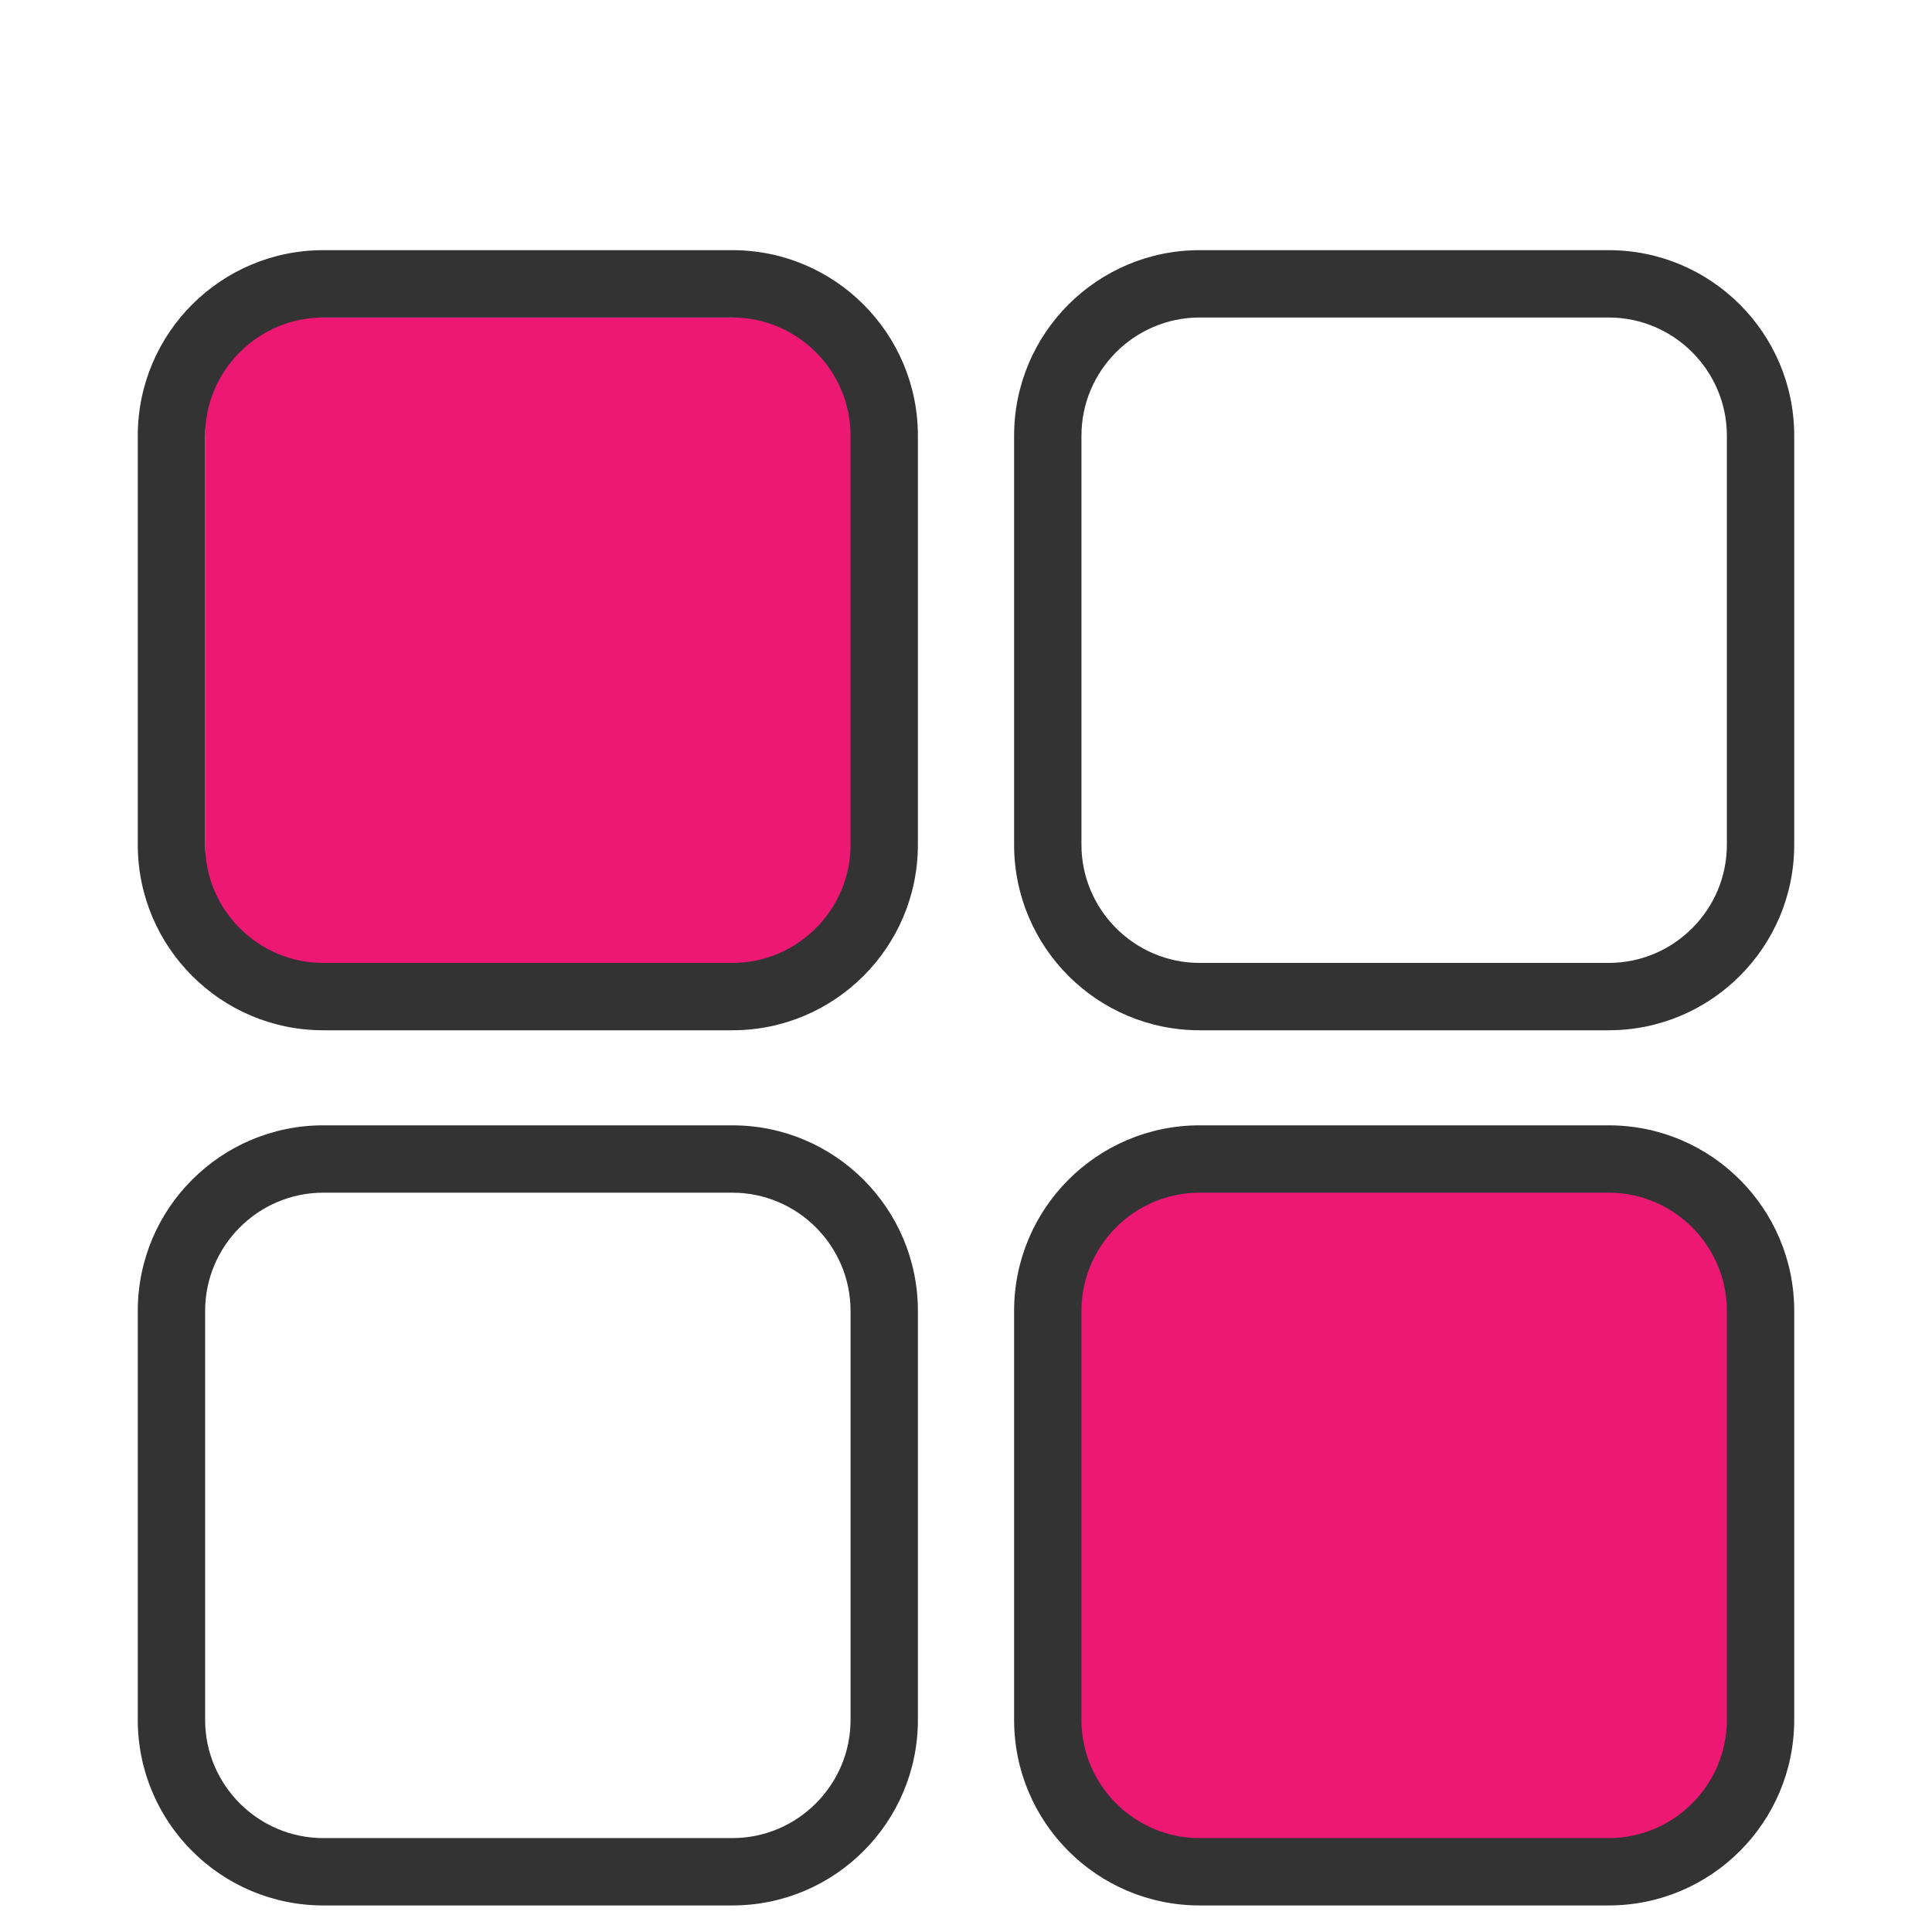
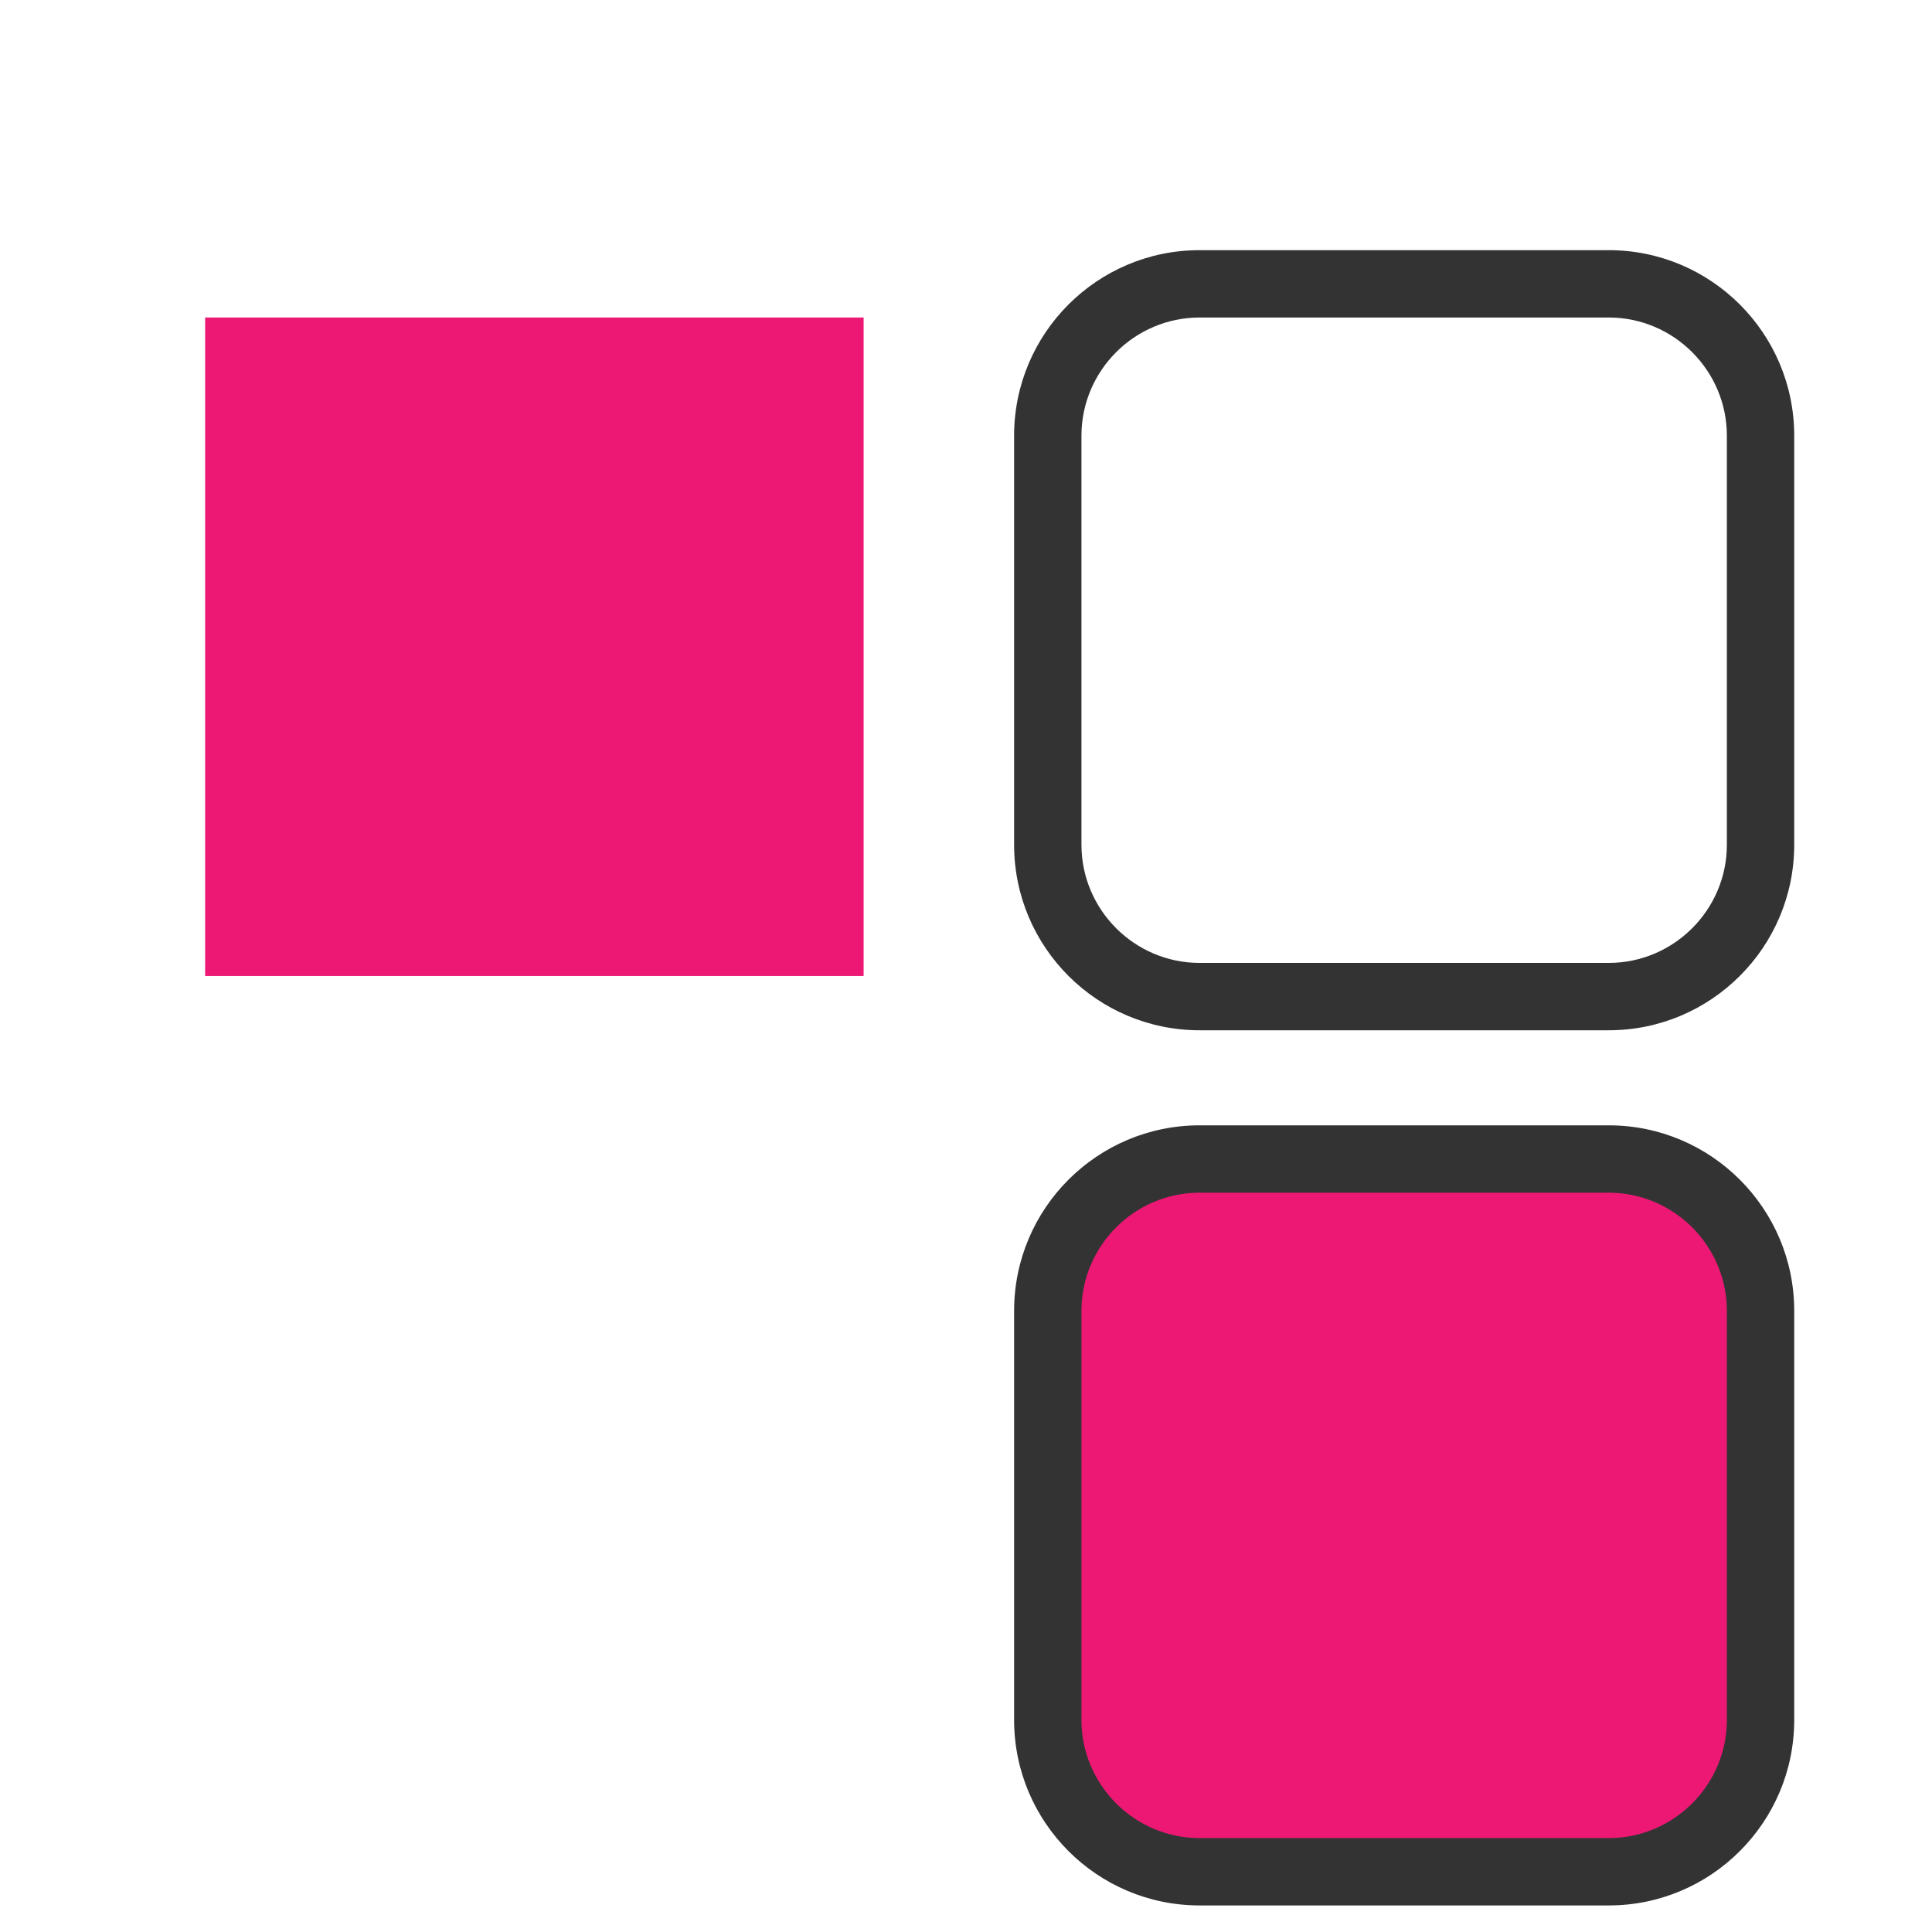
<svg xmlns="http://www.w3.org/2000/svg" id="Layer_1" version="1.1" viewBox="0 0 502 502">
  <defs>
    <style>
      .st0 {
        fill: #ec1874;
      }

      .st1 {
        fill: #333;
      }
    </style>
  </defs>
  <rect class="st0" x="53.3" y="82.5" width="171.1" height="171.1" />
  <rect class="st0" x="279.3" y="308.2" width="171.1" height="171.1" />
-   <path class="st1" d="M190.3,267.7h-106.3c-26.6,0-48.2-21.6-48.2-48.2v-106.3c0-26.6,21.6-48.2,48.2-48.2h106.3c26.6,0,48.2,21.6,48.2,48.2v106.3c0,26.6-21.6,48.2-48.2,48.2ZM84,82.5c-16.9,0-30.7,13.8-30.7,30.7v106.3c0,16.9,13.8,30.7,30.7,30.7h106.3c16.9,0,30.7-13.8,30.7-30.7v-106.3c0-16.9-13.8-30.7-30.7-30.7,0,0-106.3,0-106.3,0Z" />
  <path class="st1" d="M418,267.7h-106.3c-26.6,0-48.2-21.6-48.2-48.2v-106.3c0-26.6,21.6-48.2,48.2-48.2h106.3c26.6,0,48.2,21.6,48.2,48.2v106.3c0,26.6-21.6,48.2-48.2,48.2ZM311.7,82.5c-16.9,0-30.7,13.8-30.7,30.7v106.3c0,16.9,13.8,30.7,30.7,30.7h106.3c16.9,0,30.7-13.8,30.7-30.7v-106.3c0-16.9-13.8-30.7-30.7-30.7,0,0-106.3,0-106.3,0Z" />
-   <path class="st1" d="M190.3,495.1h-106.3c-26.6,0-48.2-21.6-48.2-48.2v-106.3c0-26.6,21.6-48.2,48.2-48.2h106.3c26.6,0,48.2,21.6,48.2,48.2v106.3c0,26.6-21.6,48.2-48.2,48.2ZM84,309.9c-16.9,0-30.7,13.8-30.7,30.7v106.3c0,16.9,13.8,30.7,30.7,30.7h106.3c16.9,0,30.7-13.8,30.7-30.7v-106.3c0-16.9-13.8-30.7-30.7-30.7h-106.3Z" />
  <path class="st1" d="M418,495.1h-106.3c-26.6,0-48.2-21.6-48.2-48.2v-106.3c0-26.6,21.6-48.2,48.2-48.2h106.3c26.6,0,48.2,21.6,48.2,48.2v106.3c0,26.6-21.6,48.2-48.2,48.2ZM311.7,309.9c-16.9,0-30.7,13.8-30.7,30.7v106.3c0,16.9,13.8,30.7,30.7,30.7h106.3c16.9,0,30.7-13.8,30.7-30.7v-106.3c0-16.9-13.8-30.7-30.7-30.7h-106.3Z" />
</svg>